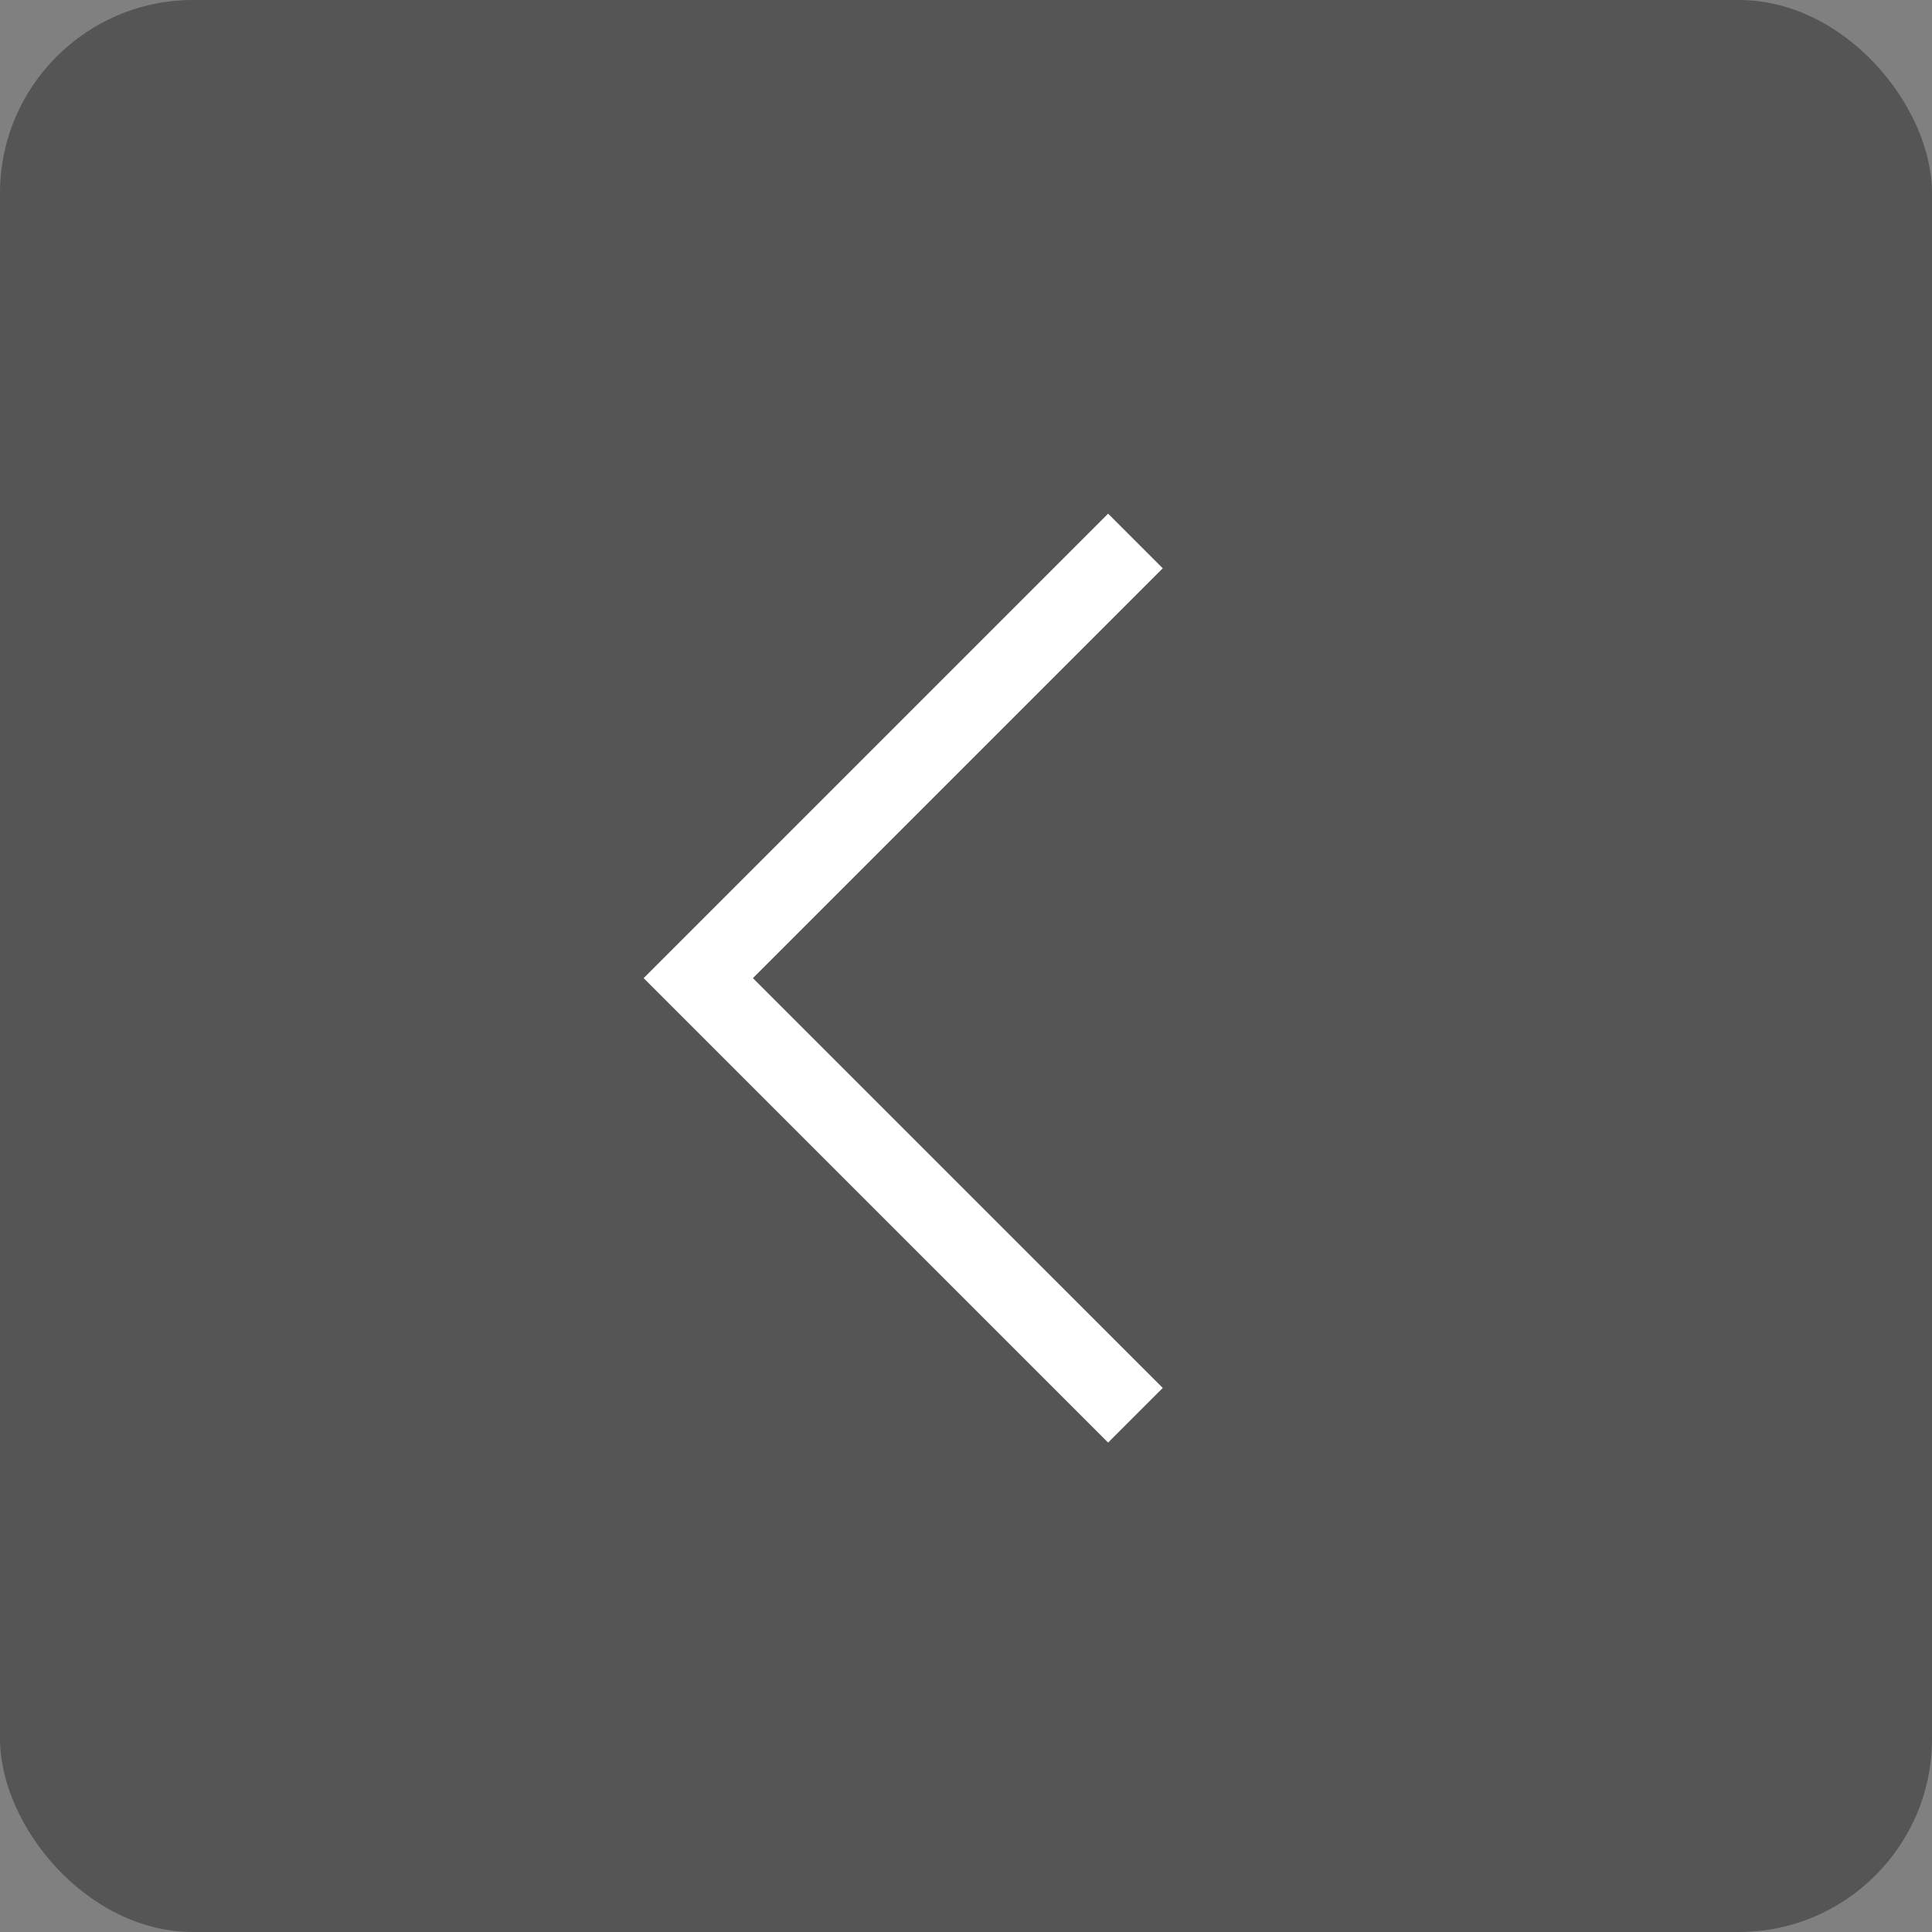
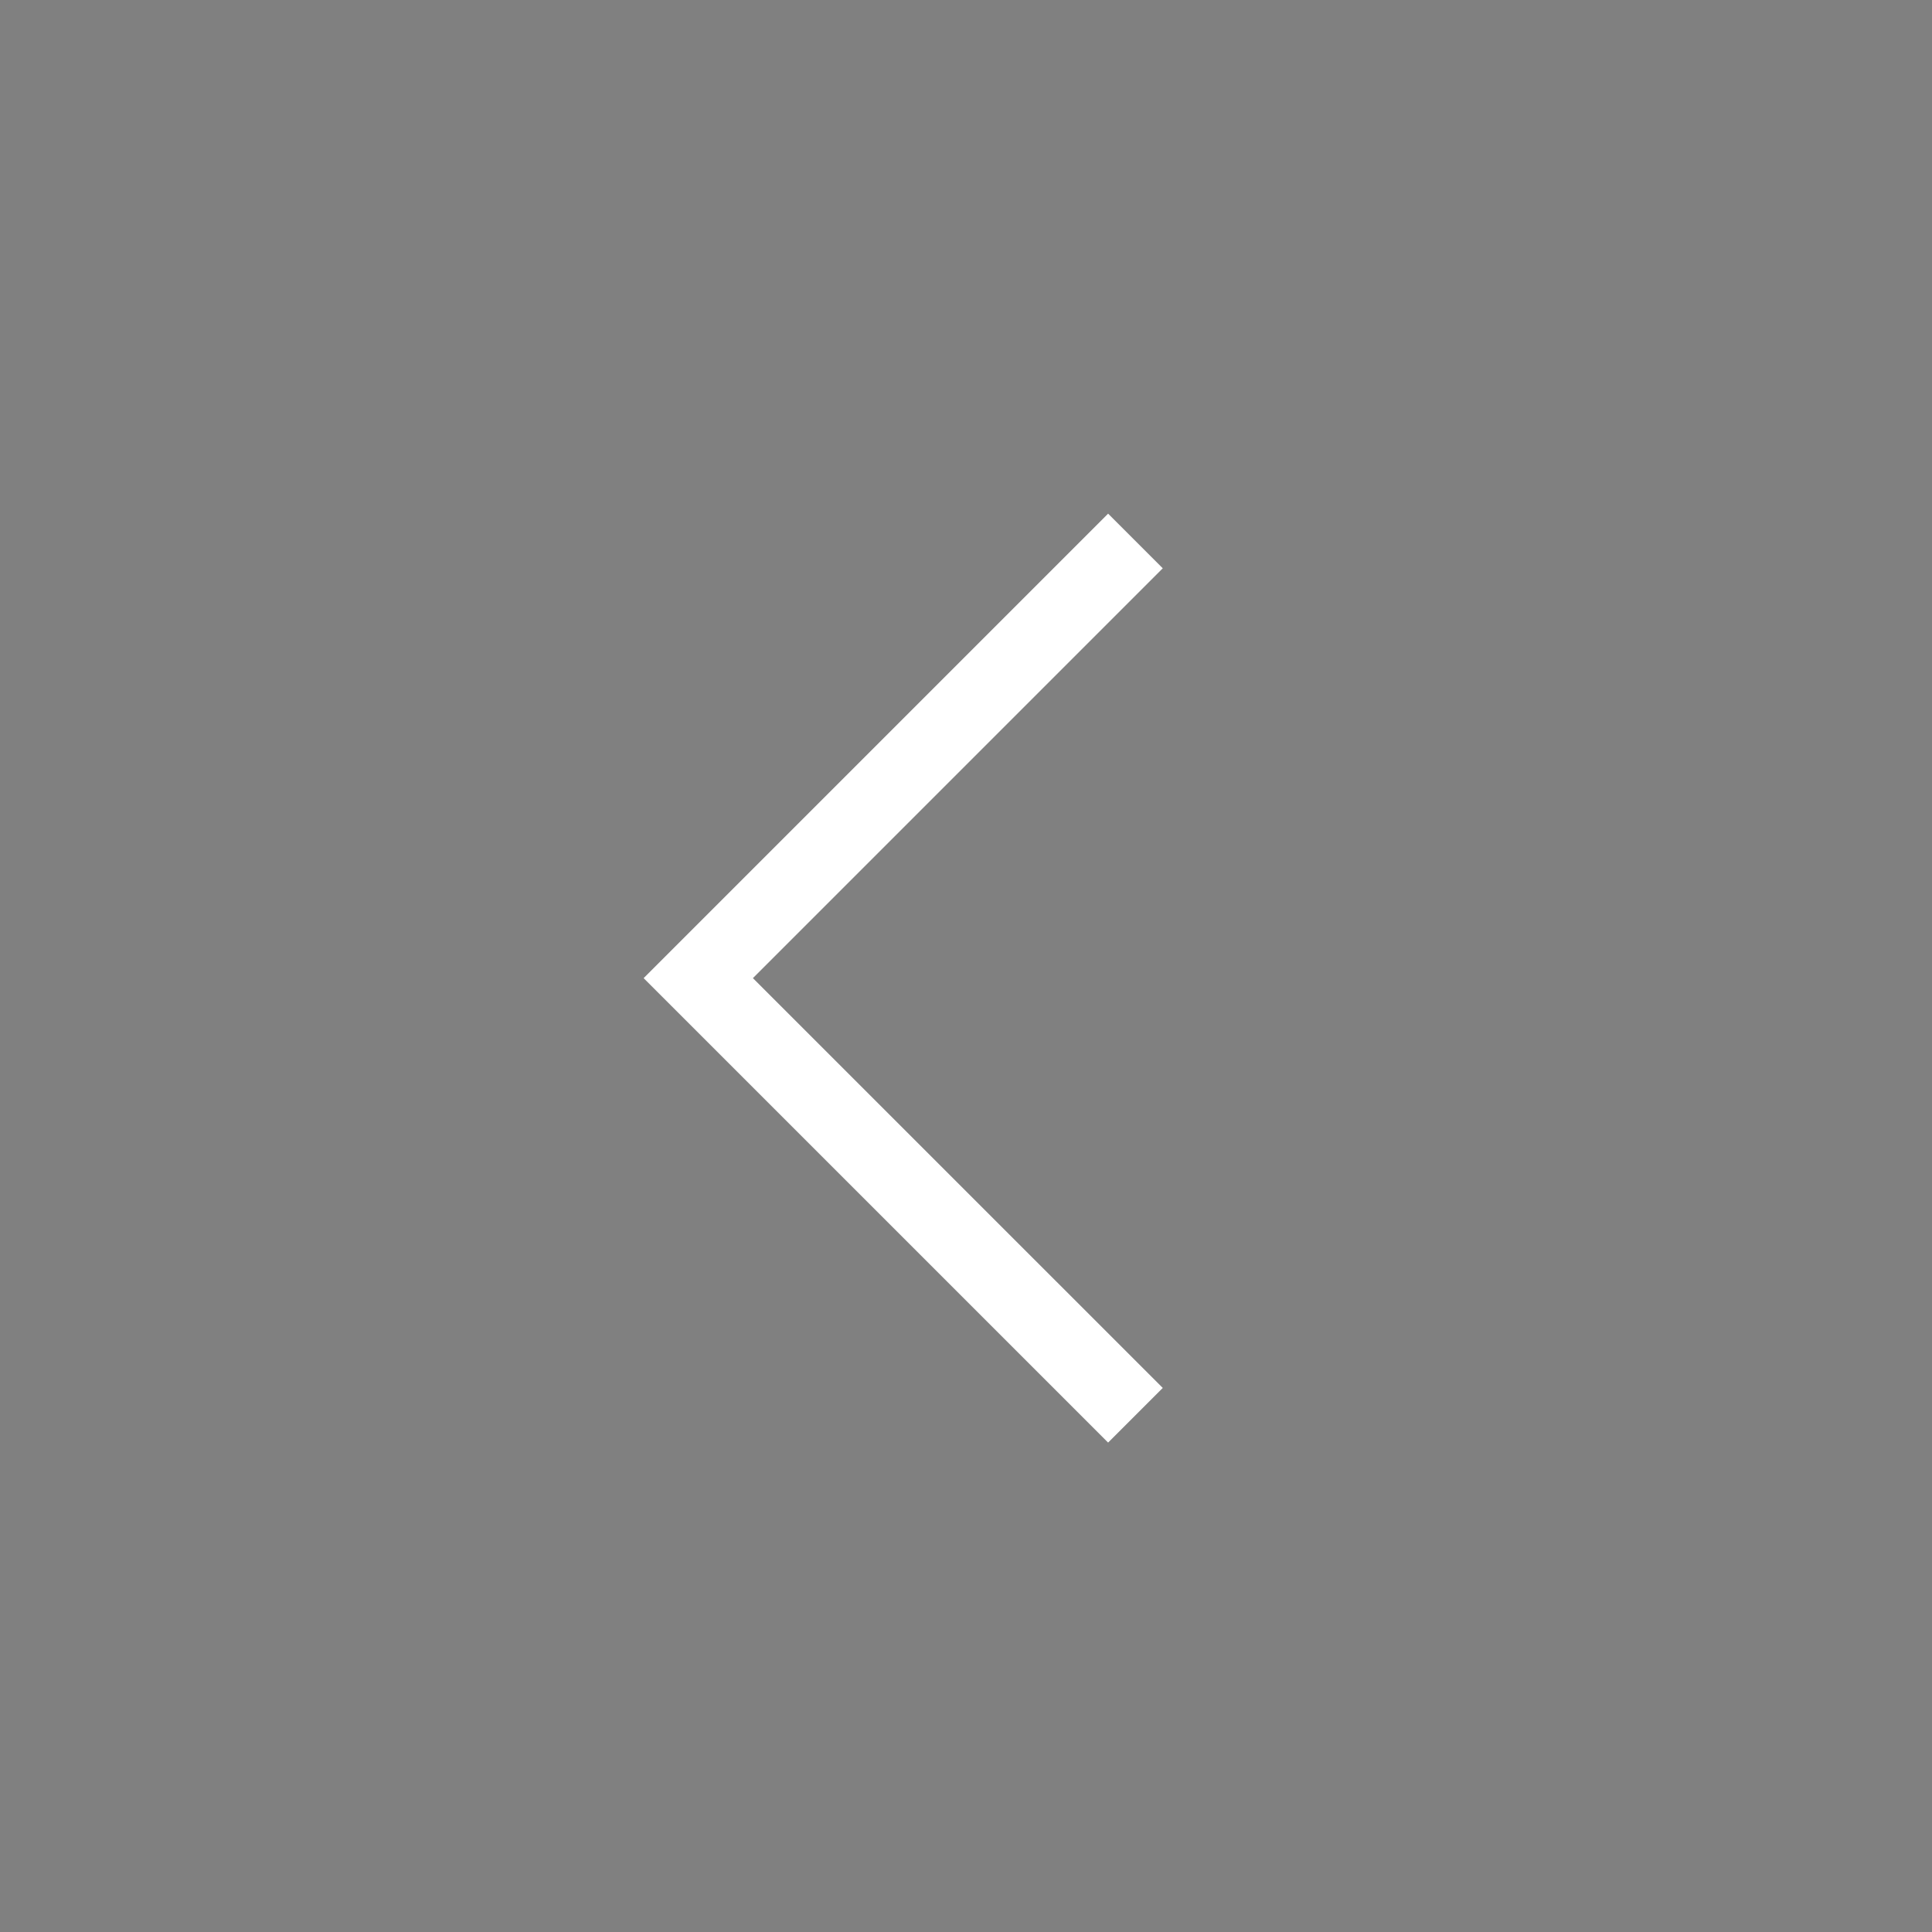
<svg xmlns="http://www.w3.org/2000/svg" width="50" height="50" viewBox="0 0 50 50" fill="none">
  <rect x="0" y="0" width="50" height="50" fill="#808080" stroke="none" />
-   <rect width="50" height="50" rx="5" fill="#555555" />
  <path d="M29.385 14L18.071 25.314L29.385 36.627" stroke="white" stroke-width="2" />
</svg>